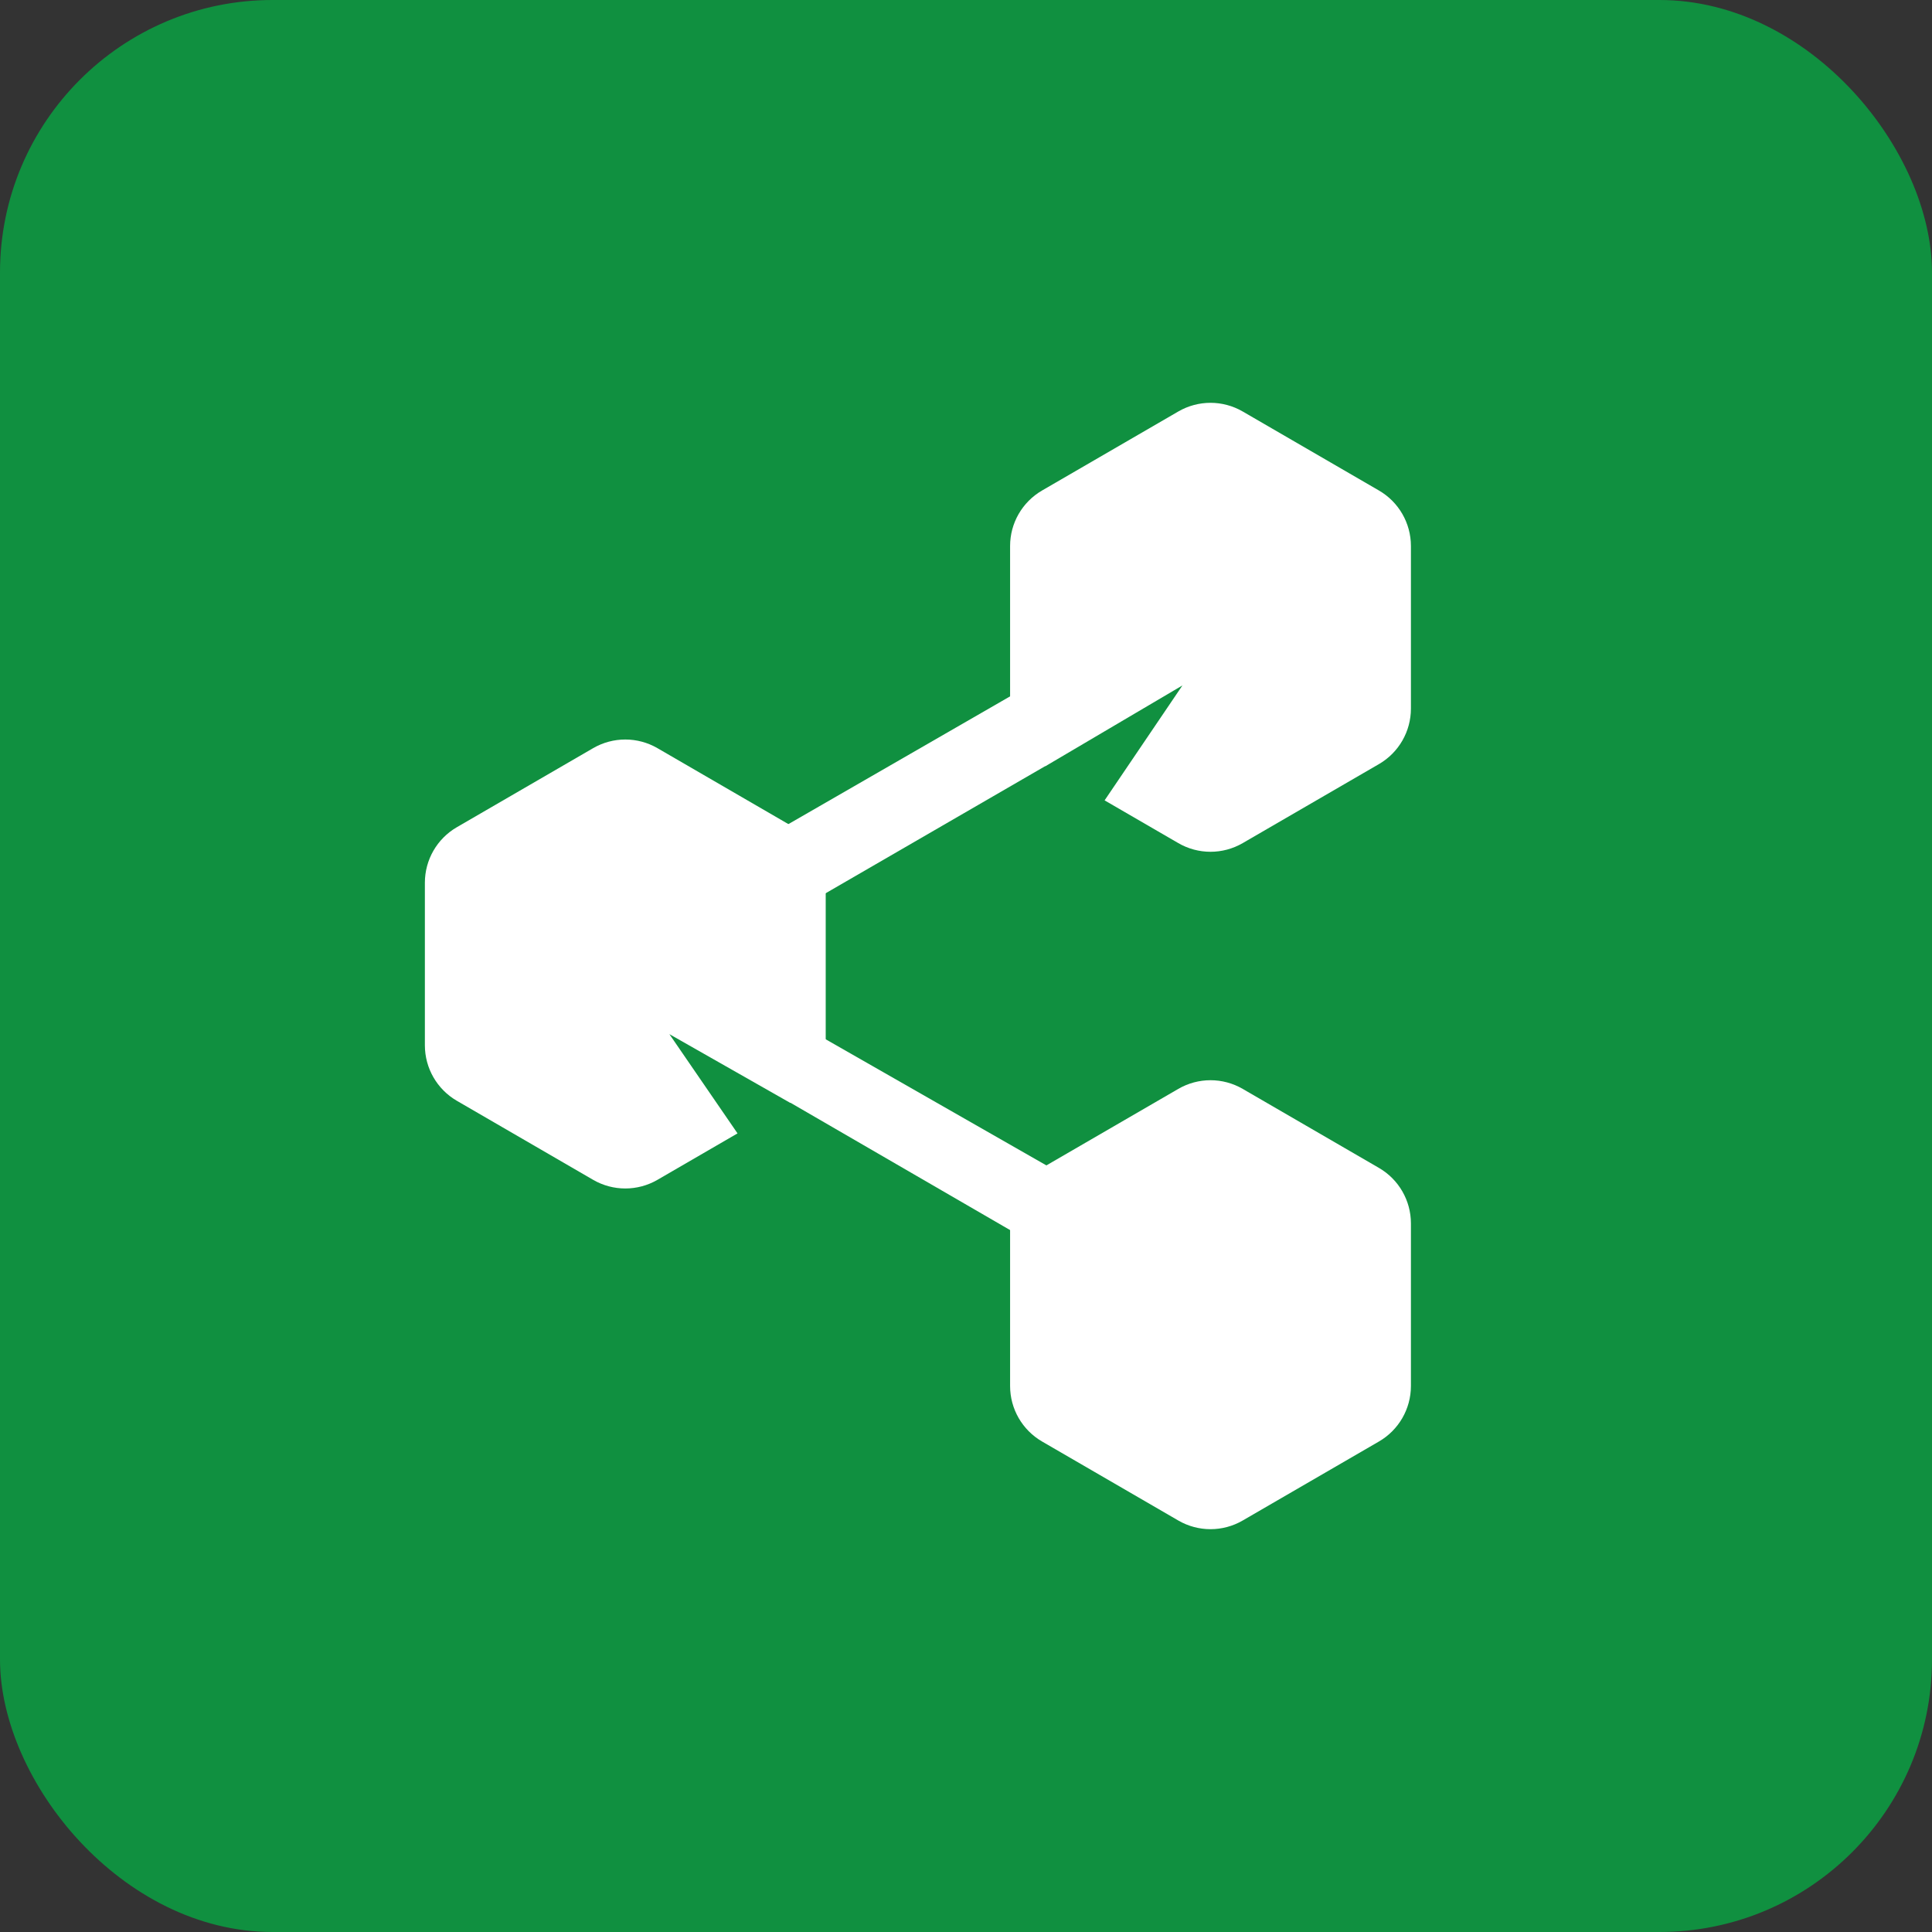
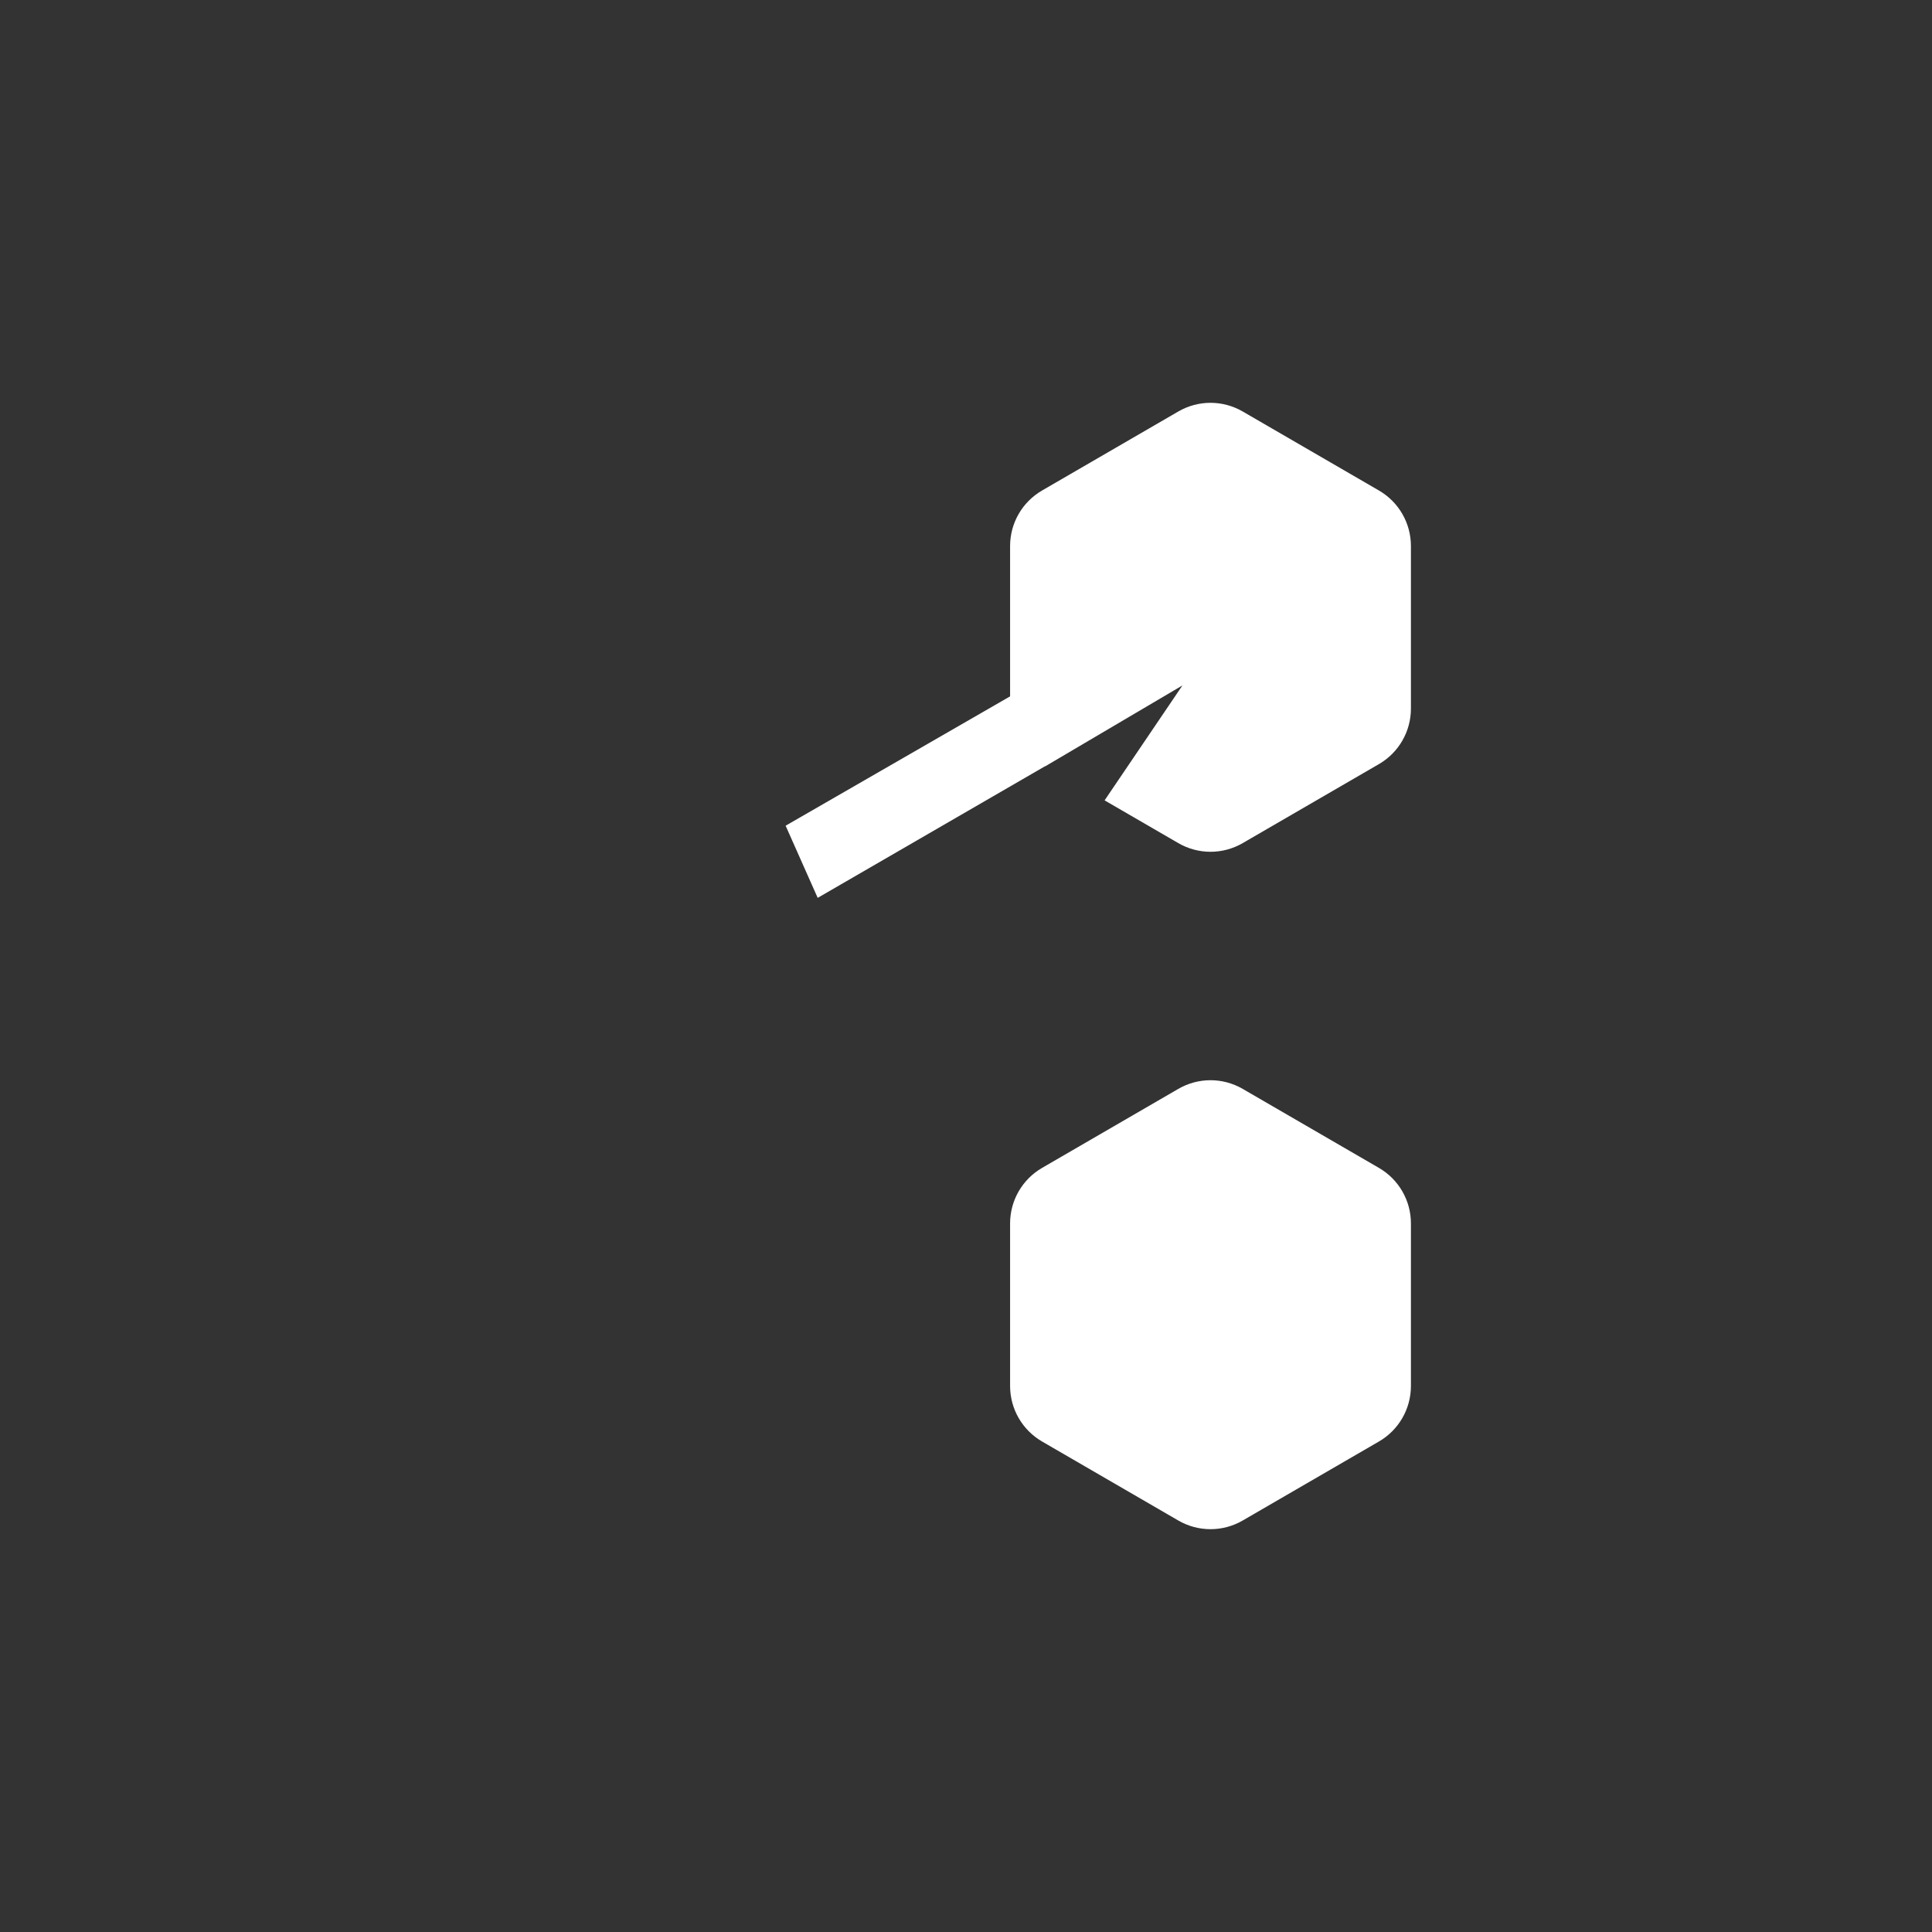
<svg xmlns="http://www.w3.org/2000/svg" width="241" height="241" viewBox="0 0 241 241" fill="none">
  <rect x="0" y="0" width="241" height="241" fill="#333333" stroke="none" />
-   <rect width="241" height="241" rx="34" fill="#109040" />
-   <path d="M102 112L130.5 95.5L127.5 86L98 103L102 112Z" fill="white" />
-   <path d="M133 157.5L98.5 137.5L101 128.5L136 148.5L133 157.5Z" fill="white" />
+   <path d="M102 112L130.5 95.5L127.5 86L98 103Z" fill="white" />
  <path d="M172.014 179.812L155.014 189.672C152.532 191.112 149.468 191.112 146.986 189.672L129.986 179.812C127.519 178.381 126 175.744 126 172.892V152.608C126 149.756 127.519 147.119 129.986 145.688L146.986 135.828C149.468 134.388 152.532 134.388 155.014 135.828L172.014 145.688C174.481 147.119 176 149.756 176 152.608V172.892C176 175.744 174.481 178.381 172.014 179.812Z" fill="white" />
-   <path d="M103 110.108V130.392C103 133.244 101.481 135.881 99.014 137.312L98.57 137.57L83.5 129L92 141.38L82.014 147.172C79.532 148.612 76.468 148.612 73.986 147.172L56.986 137.312C54.519 135.881 53 133.244 53 130.392V110.108C53 107.256 54.519 104.619 56.986 103.188L73.986 93.328C76.468 91.888 79.532 91.888 82.014 93.328L99.014 103.188C101.481 104.619 103 107.256 103 110.108Z" fill="white" />
  <path d="M172.014 95.312L155.014 105.172C152.532 106.612 149.468 106.612 146.986 105.172L137.789 99.838L147.5 85.5L130.425 95.567L129.986 95.312C127.519 93.881 126 91.244 126 88.392V68.108C126 65.256 127.519 62.619 129.986 61.188L146.986 51.328C149.468 49.888 152.532 49.888 155.014 51.328L172.014 61.188C174.481 62.619 176 65.256 176 68.108V88.392C176 91.244 174.481 93.881 172.014 95.312Z" fill="white" />
</svg>